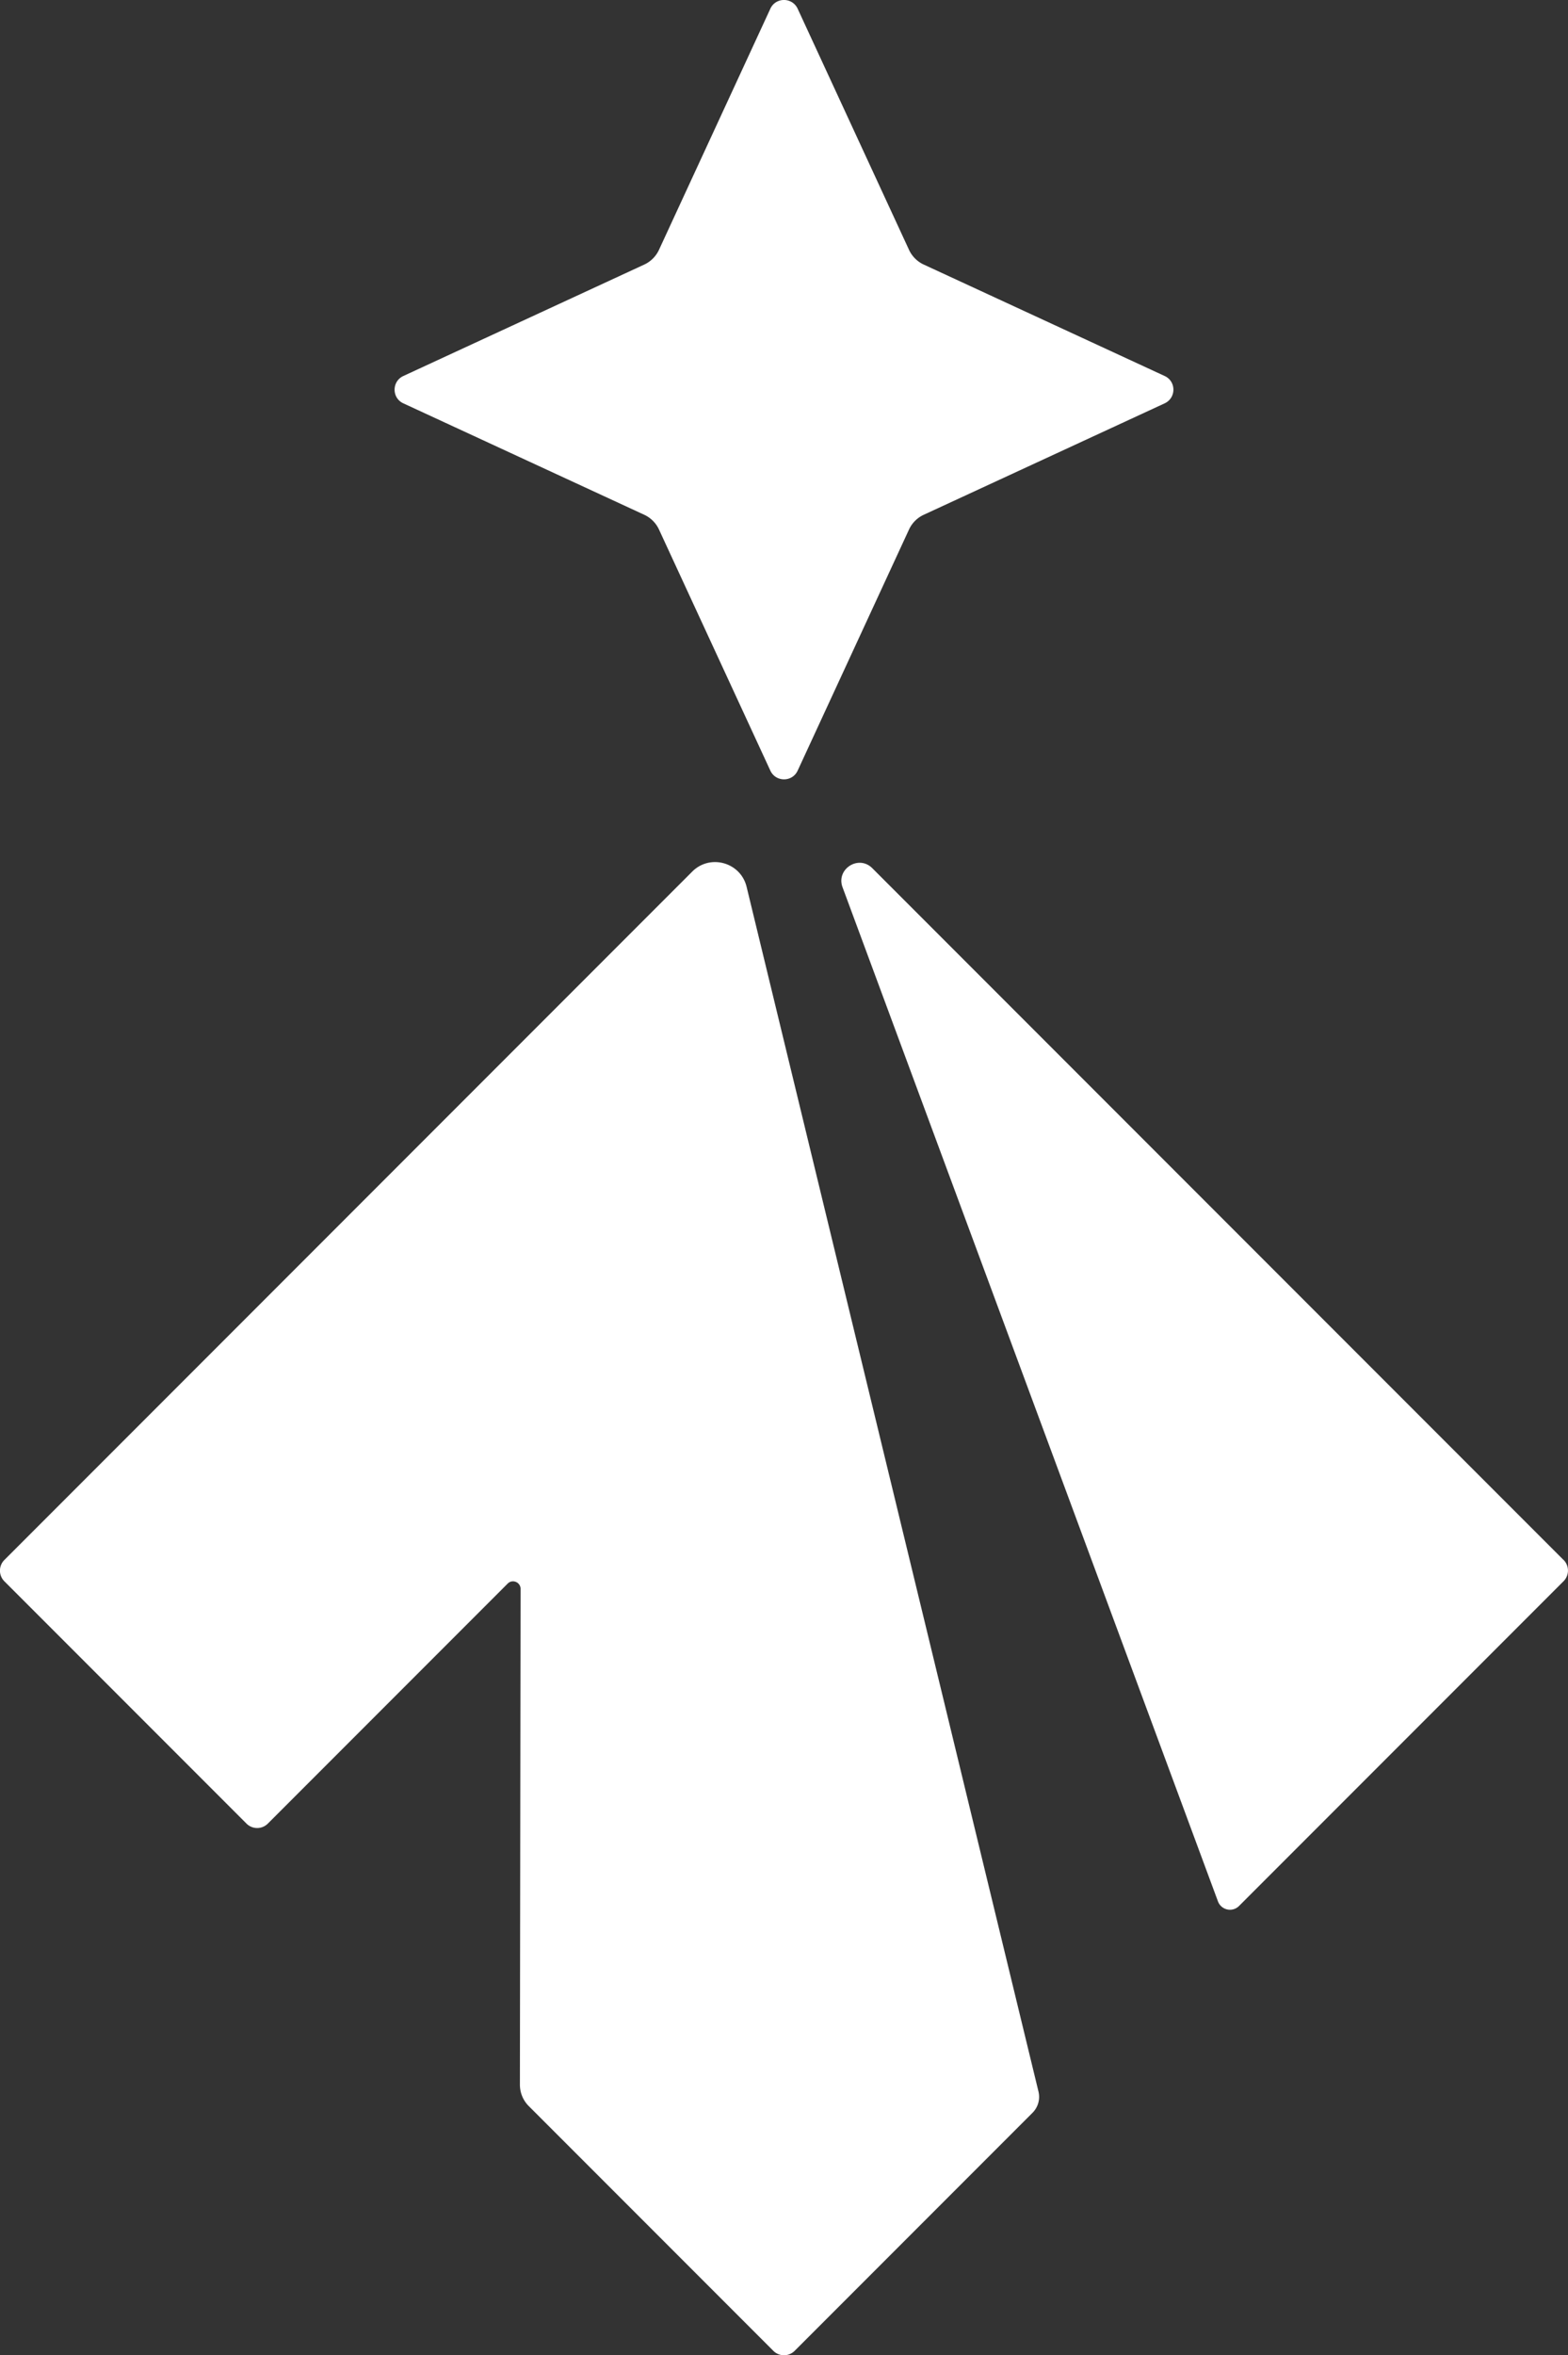
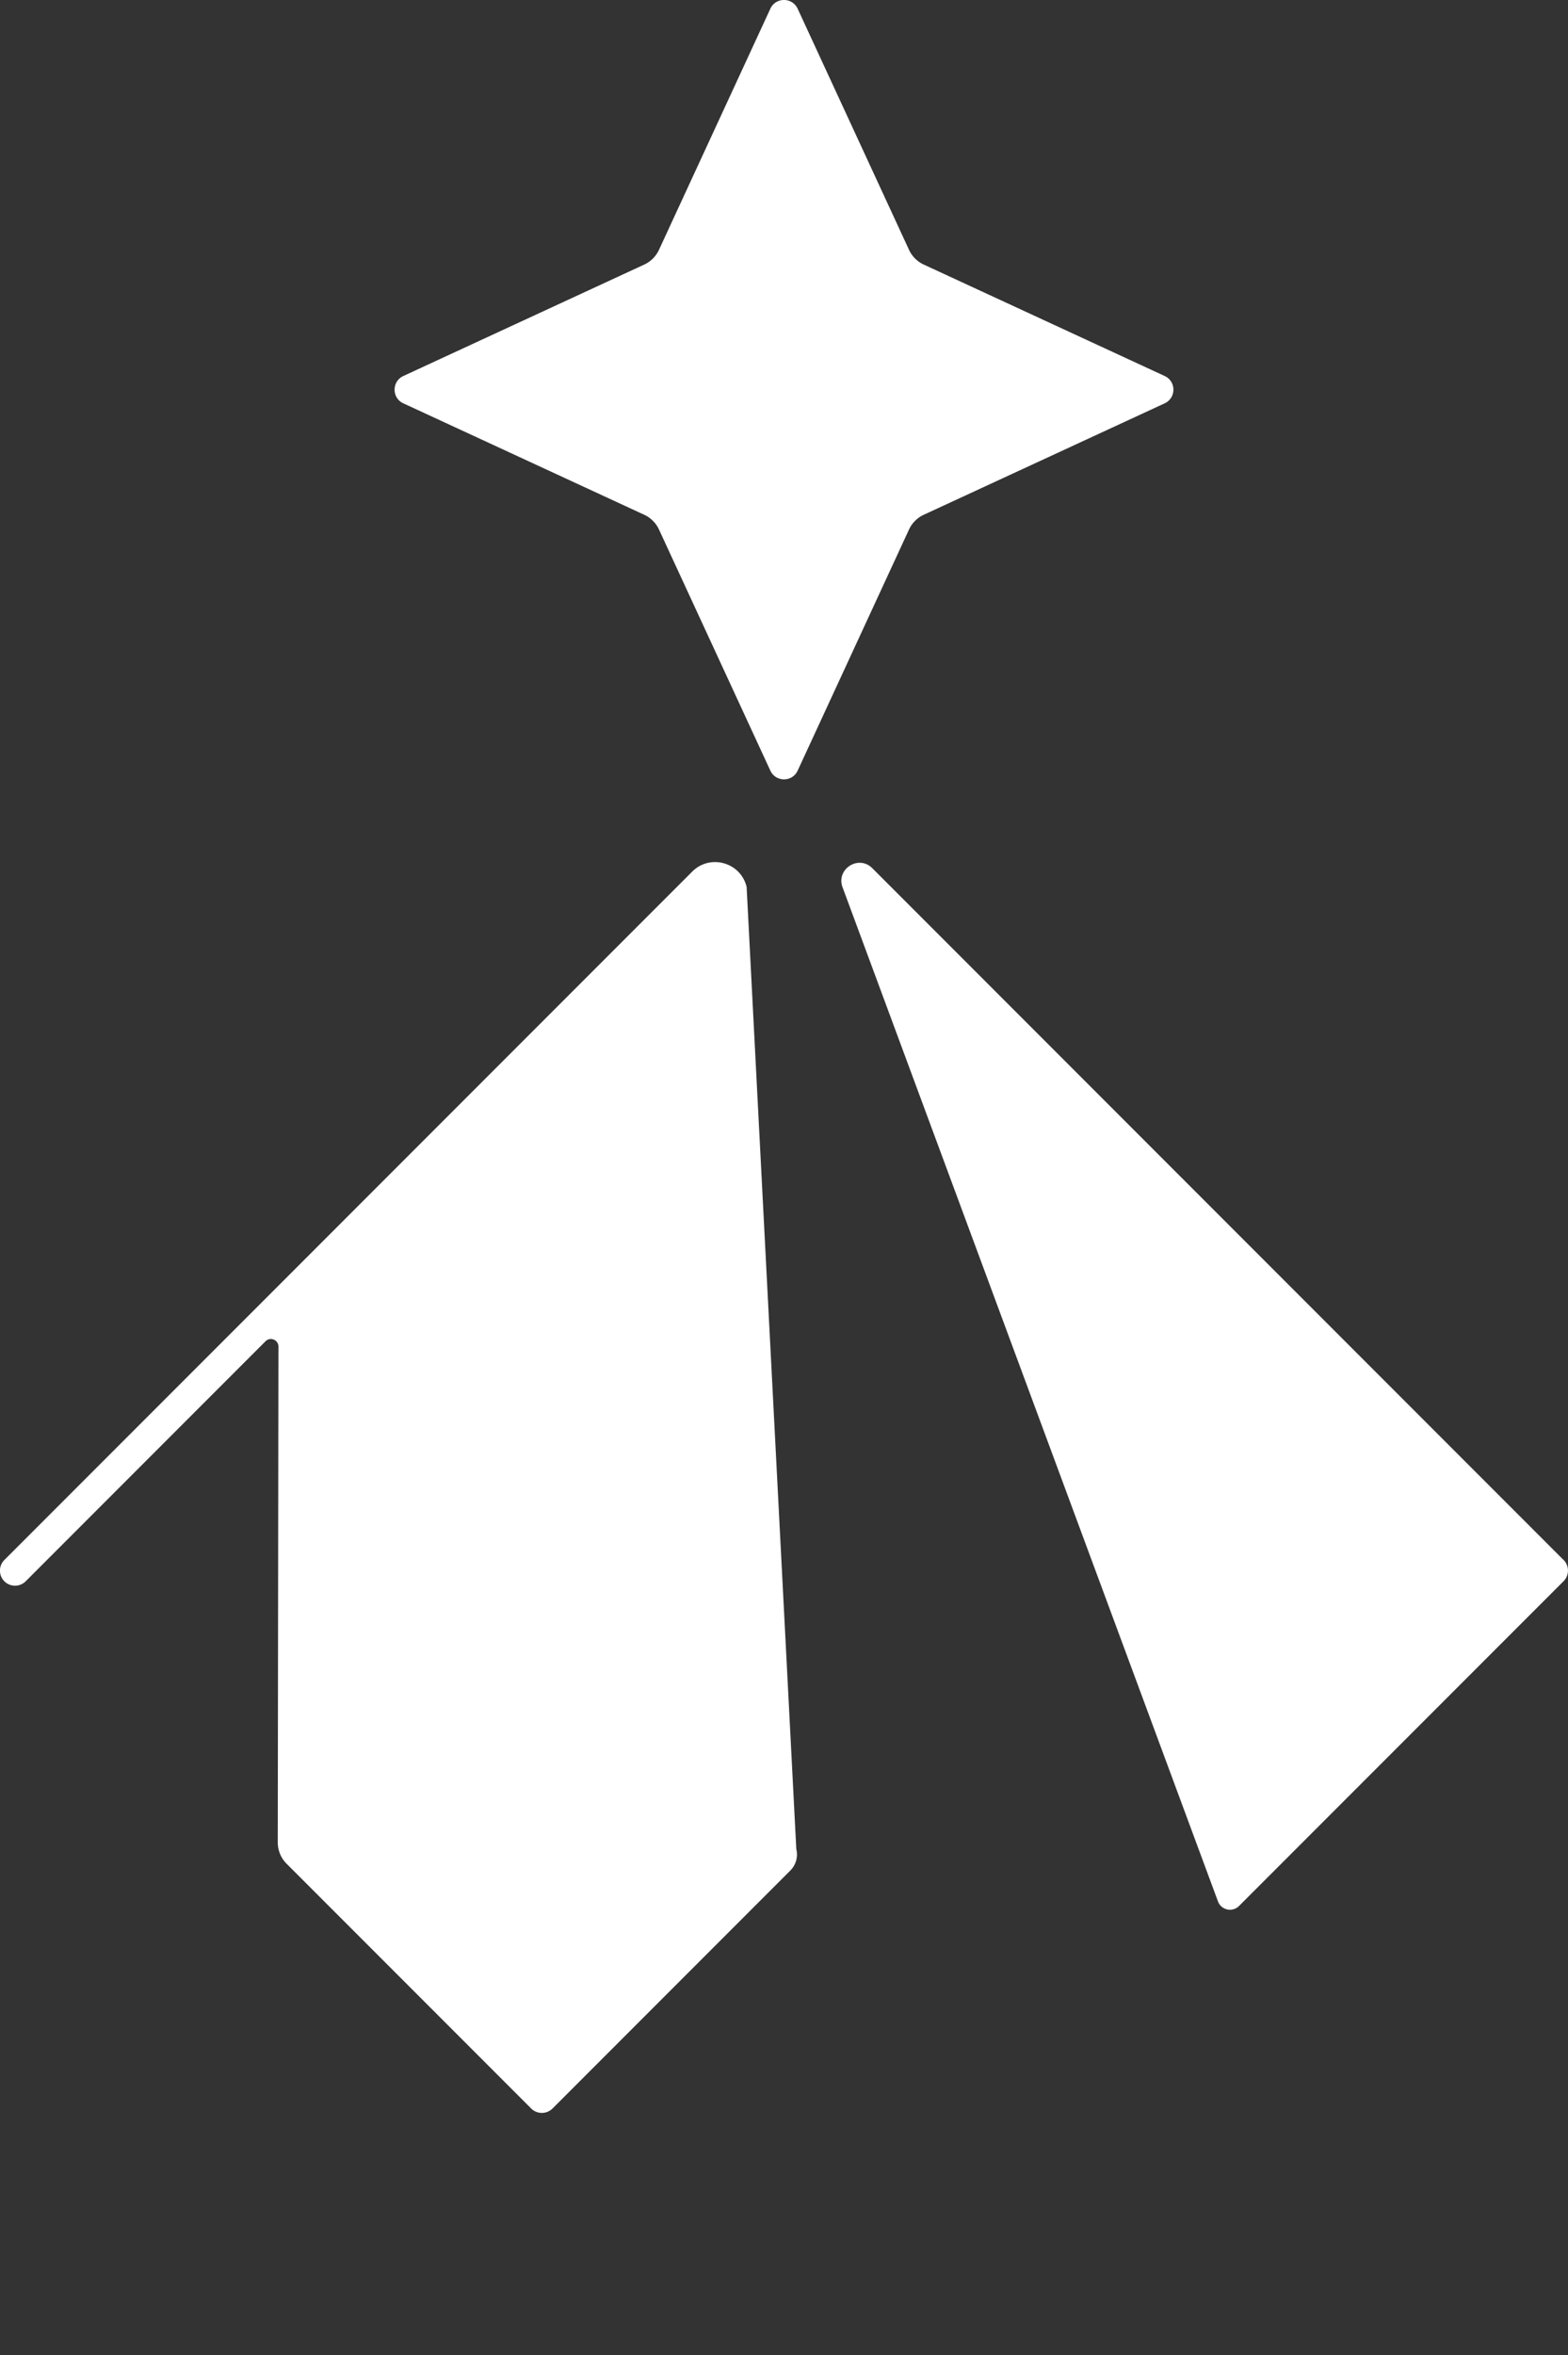
<svg xmlns="http://www.w3.org/2000/svg" data-name="レイヤー 1" viewBox="0 0 208.25 312.58">
  <rect x="0" y="0" width="208.25" height="312.58" fill="#333333" stroke="none" />
-   <path d="m120.73 33.16-14.79-32c-.72-1.55-2.92-1.55-3.63 0l-14.79 32c-.4.86-1.09 1.55-1.95 1.95l-32 14.79c-1.55.72-1.55 2.92 0 3.63l32 14.79c.86.4 1.55 1.09 1.95 1.95l14.79 32c.72 1.55 2.92 1.55 3.63 0l14.79-32c.4-.86 1.09-1.55 1.95-1.95l32-14.79c1.55-.72 1.55-2.92 0-3.63l-32-14.79c-.86-.4-1.55-1.09-1.95-1.95m86.93 173.87-91.81-91.81c-1.82-1.82-4.84.12-3.95 2.53l49.86 134.59a1.702 1.702 0 0 0 2.8.61l43.1-43.1c.78-.78.78-2.05 0-2.83ZM99.16 117.7c-.79-3.26-4.85-4.4-7.22-2.03L.58 207.03c-.78.78-.78 2.05 0 2.83l32.16 32.16c.78.78 2.05.78 2.83 0l31.86-31.86c.63-.63 1.71-.18 1.71.71l-.09 65.8c0 1.06.42 2.08 1.17 2.83l32.49 32.49c.78.78 2.05.78 2.83 0l31.59-31.59a2.99 2.99 0 0 0 .79-2.83z" style="fill:#fff" />
+   <path d="m120.73 33.16-14.79-32c-.72-1.55-2.92-1.55-3.63 0l-14.79 32c-.4.86-1.09 1.55-1.95 1.95l-32 14.79c-1.55.72-1.55 2.92 0 3.63l32 14.79c.86.4 1.55 1.09 1.95 1.95l14.79 32c.72 1.55 2.92 1.55 3.63 0l14.79-32c.4-.86 1.09-1.55 1.95-1.95l32-14.79c1.55-.72 1.55-2.92 0-3.63l-32-14.79c-.86-.4-1.55-1.09-1.95-1.95m86.93 173.87-91.81-91.81c-1.82-1.82-4.84.12-3.95 2.53l49.86 134.59a1.702 1.702 0 0 0 2.8.61l43.1-43.1c.78-.78.78-2.05 0-2.83ZM99.16 117.7c-.79-3.26-4.85-4.4-7.22-2.03L.58 207.03c-.78.78-.78 2.05 0 2.83c.78.78 2.05.78 2.83 0l31.86-31.86c.63-.63 1.71-.18 1.71.71l-.09 65.8c0 1.06.42 2.08 1.17 2.83l32.49 32.49c.78.78 2.05.78 2.83 0l31.59-31.59a2.99 2.99 0 0 0 .79-2.83z" style="fill:#fff" />
</svg>